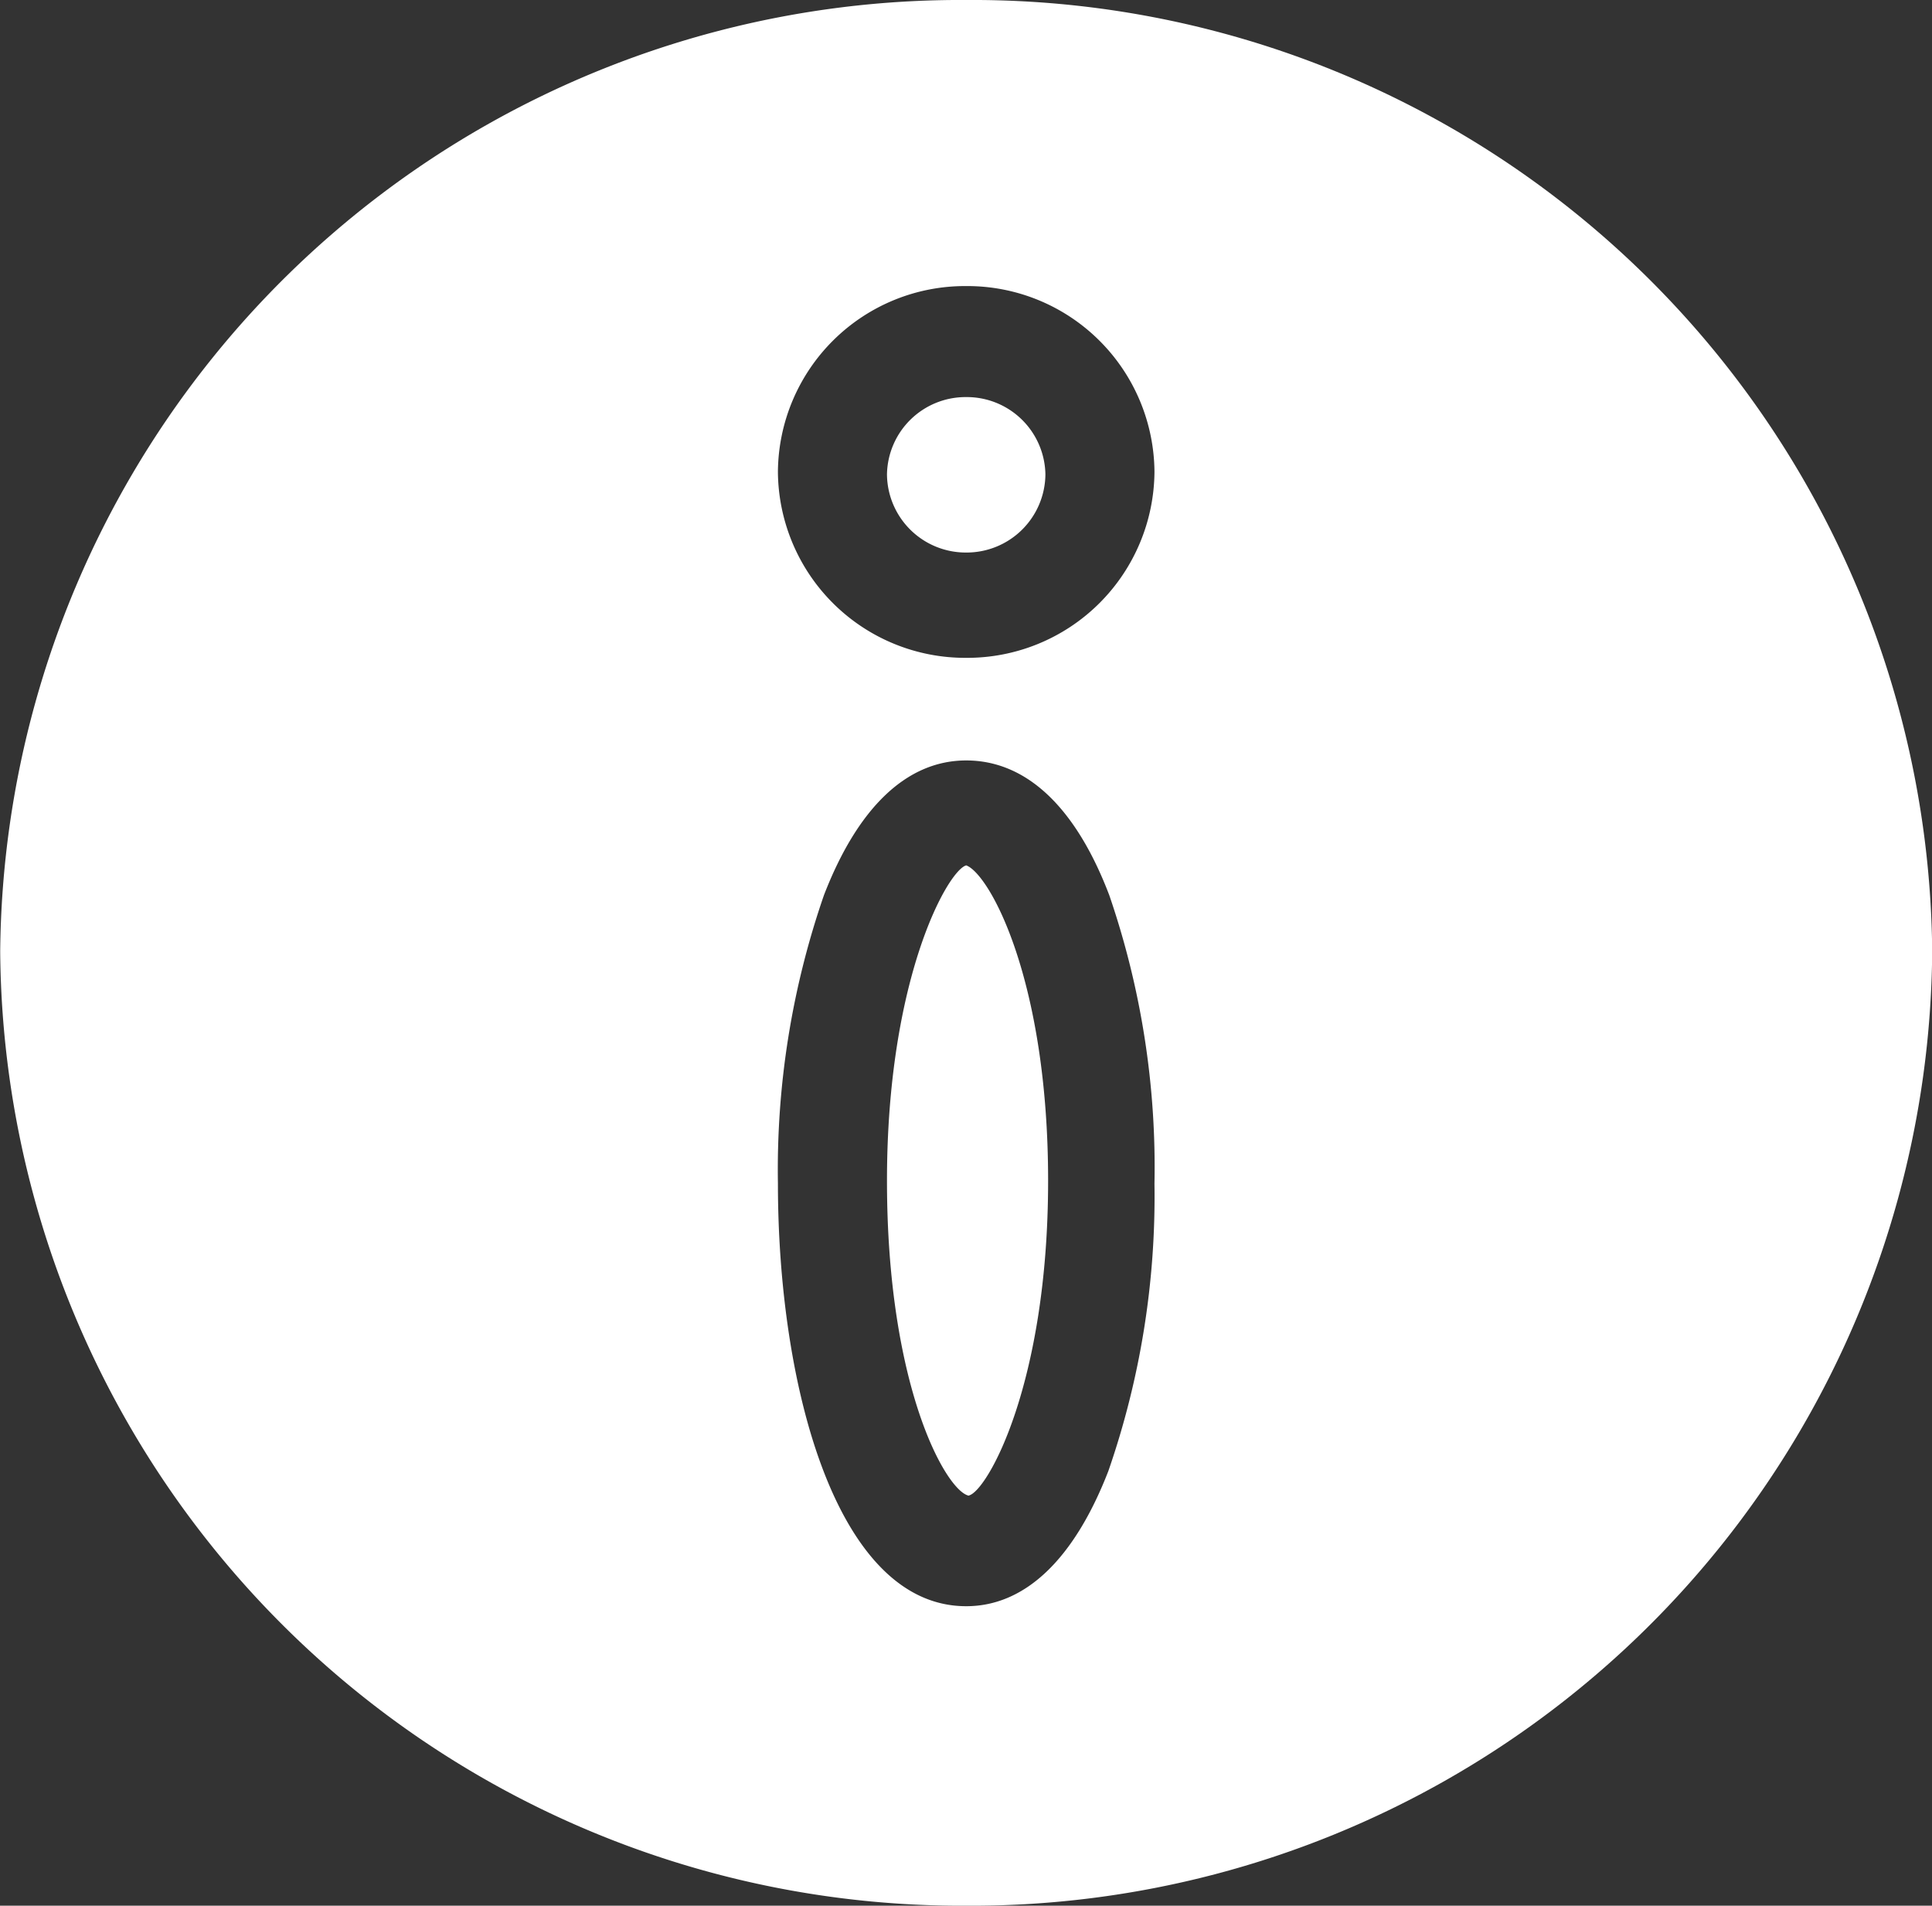
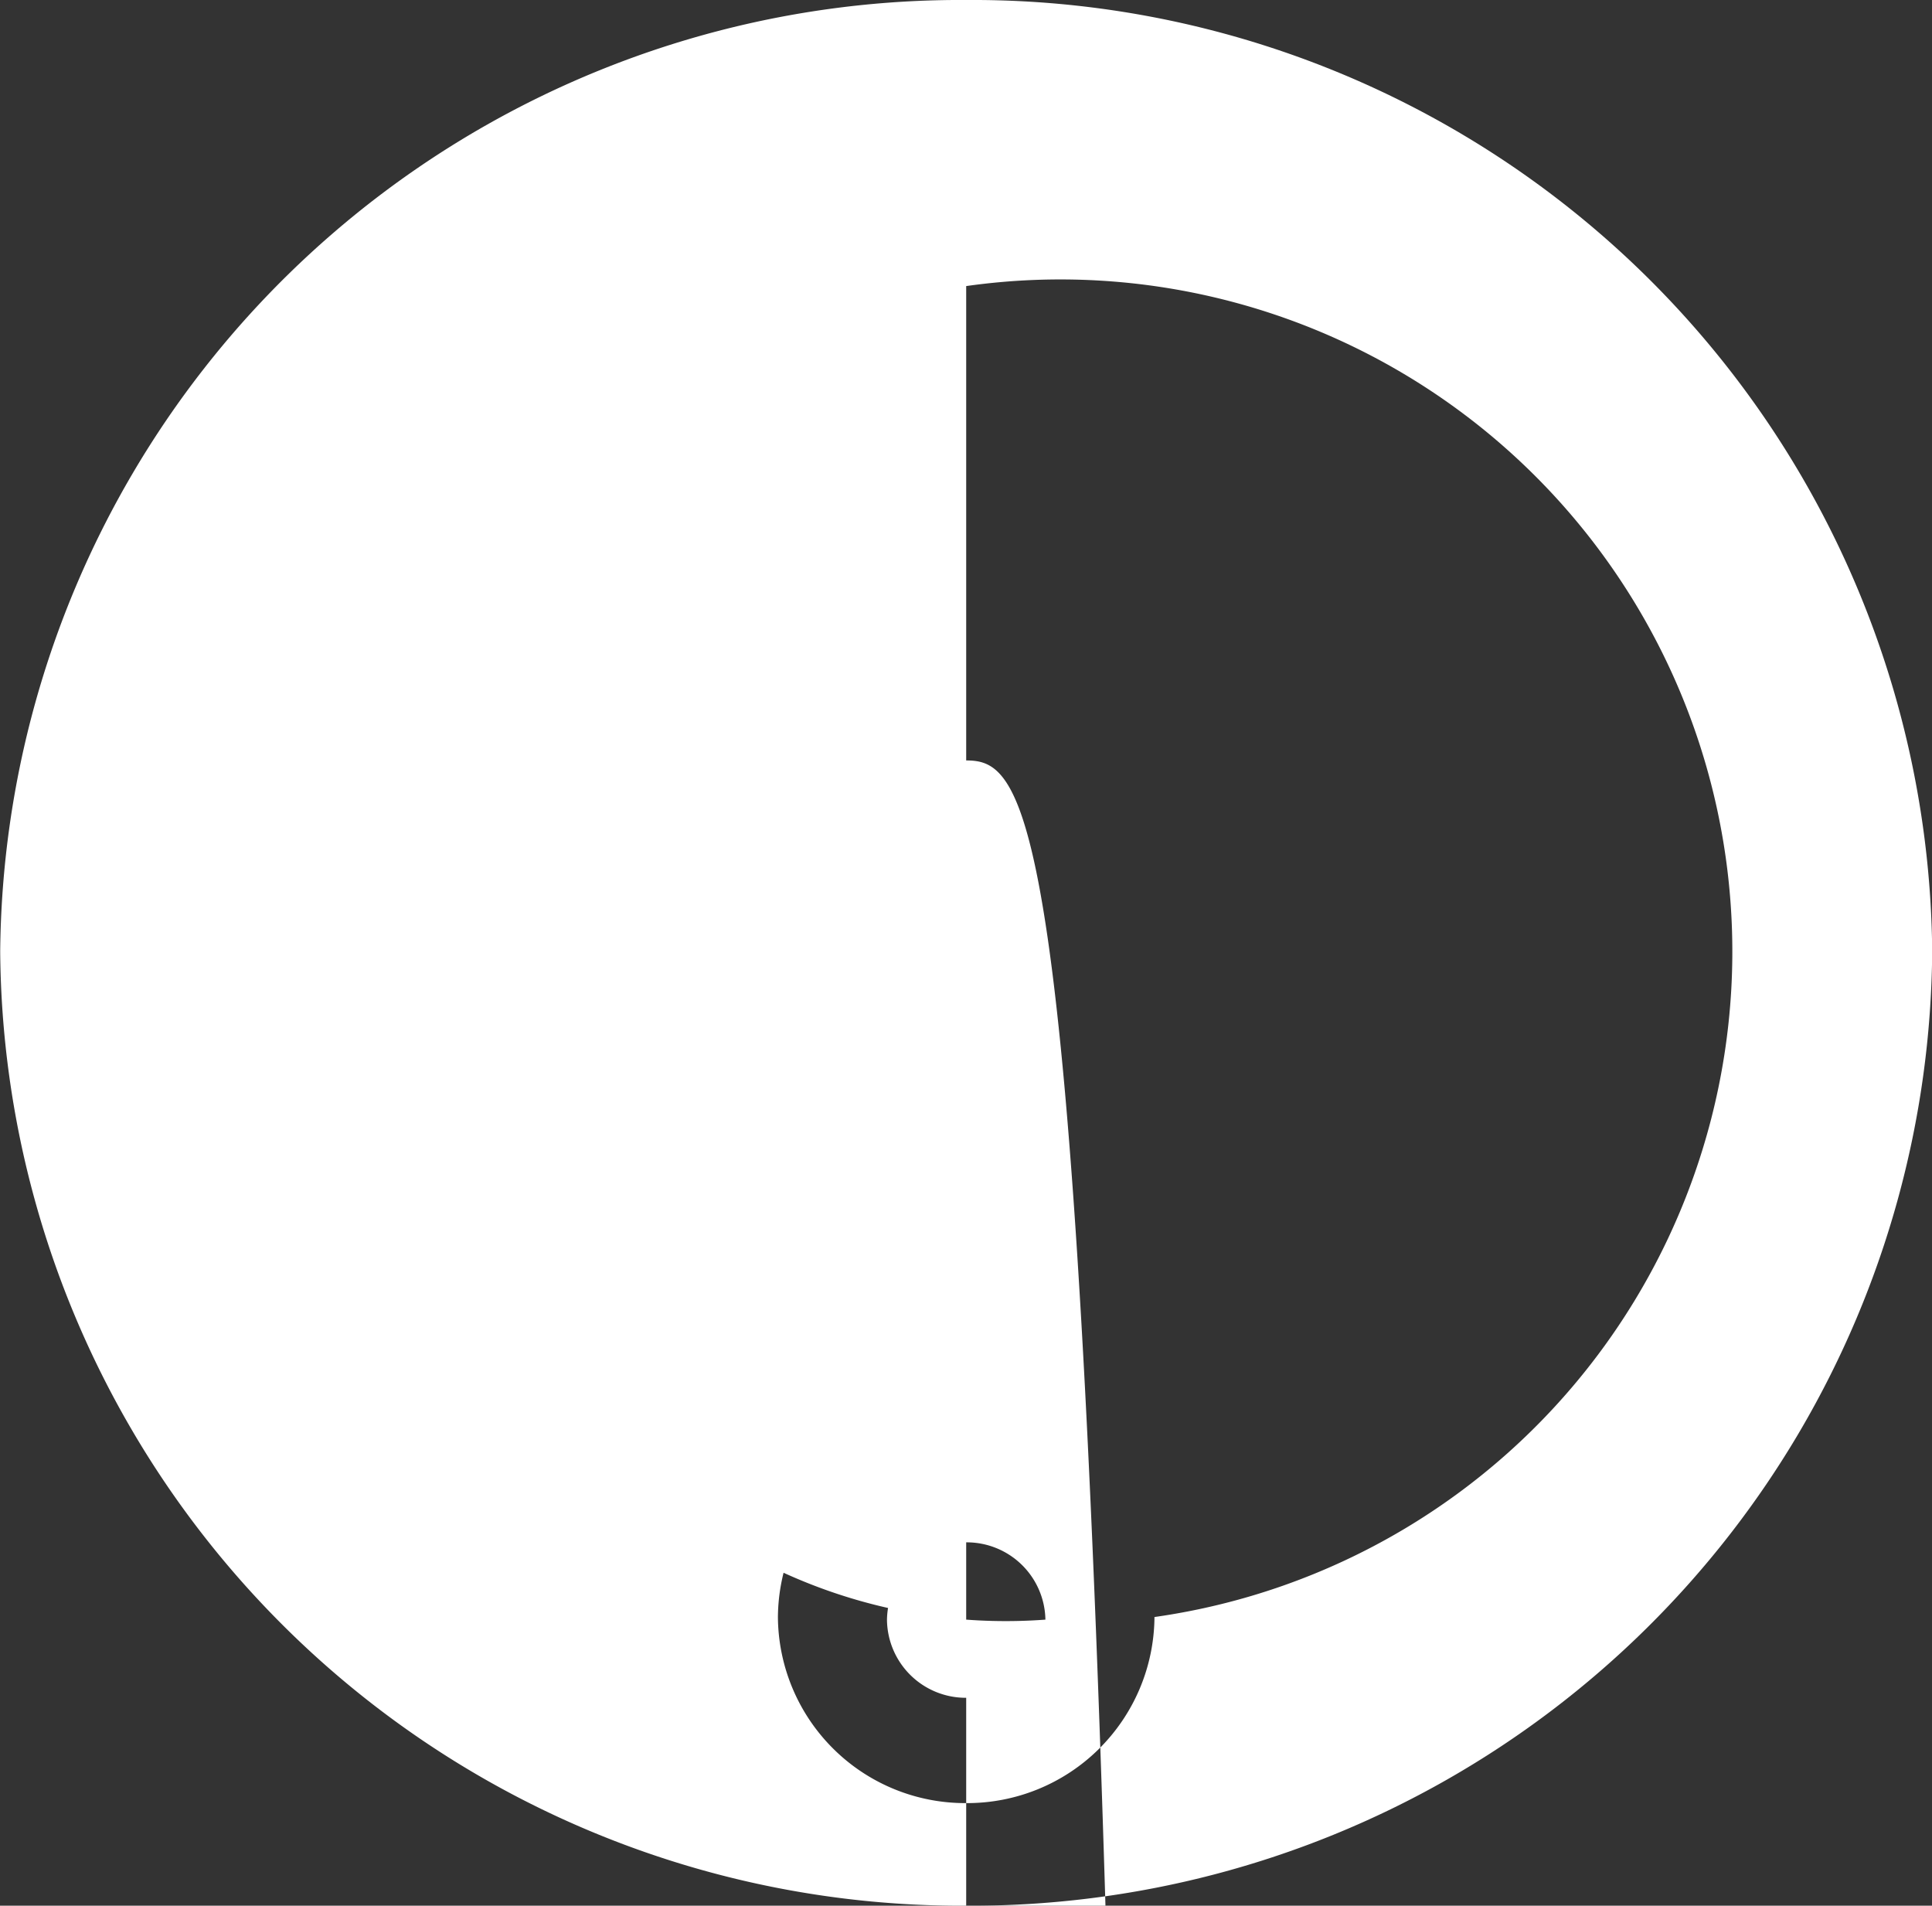
<svg xmlns="http://www.w3.org/2000/svg" viewBox="0 0 20 19.725">
  <rect x="0" y="0" width="20" height="19.725" fill="#333333" stroke="none" />
  <defs>
    <style>
      .cls-1 {
        fill: #fff;
      }
    </style>
  </defs>
-   <path id="Exclusion_17" data-name="Exclusion 17" class="cls-1" d="M-3722,21935.723a9.952,9.952,0,0,1-10-9.877,9.938,9.938,0,0,1,10-9.848,9.935,9.935,0,0,1,10,9.848A9.95,9.95,0,0,1-3722,21935.723Zm0-11.854c-.61,0-1.119.48-1.472,1.393a8.687,8.687,0,0,0-.477,2.984c0,2.109.61,4.377,1.949,4.377.608,0,1.117-.484,1.472-1.4a8.671,8.671,0,0,0,.477-2.973,8.664,8.664,0,0,0-.467-2.984C-3720.866,21924.35-3721.379,21923.869-3722,21923.869Zm0-4.91a1.937,1.937,0,0,0-1.949,1.922,1.939,1.939,0,0,0,1.949,1.926,1.939,1.939,0,0,0,1.949-1.926A1.937,1.937,0,0,0-3722,21918.959Zm.027,12.52h0c-.233-.047-.847-1.121-.847-3.26,0-2.092.629-3.211.82-3.264.242.088.848,1.188.848,3.264,0,2.1-.629,3.211-.82,3.258Zm-.027-9.762a.816.816,0,0,1-.82-.809.814.814,0,0,1,.82-.8.814.814,0,0,1,.82.8A.816.816,0,0,1-3722,21921.717Z" transform="translate(3732.002 -21915.998)" />
+   <path id="Exclusion_17" data-name="Exclusion 17" class="cls-1" d="M-3722,21935.723a9.952,9.952,0,0,1-10-9.877,9.938,9.938,0,0,1,10-9.848,9.935,9.935,0,0,1,10,9.848A9.95,9.95,0,0,1-3722,21935.723Zc-.61,0-1.119.48-1.472,1.393a8.687,8.687,0,0,0-.477,2.984c0,2.109.61,4.377,1.949,4.377.608,0,1.117-.484,1.472-1.4a8.671,8.671,0,0,0,.477-2.973,8.664,8.664,0,0,0-.467-2.984C-3720.866,21924.35-3721.379,21923.869-3722,21923.869Zm0-4.91a1.937,1.937,0,0,0-1.949,1.922,1.939,1.939,0,0,0,1.949,1.926,1.939,1.939,0,0,0,1.949-1.926A1.937,1.937,0,0,0-3722,21918.959Zm.027,12.52h0c-.233-.047-.847-1.121-.847-3.26,0-2.092.629-3.211.82-3.264.242.088.848,1.188.848,3.264,0,2.1-.629,3.211-.82,3.258Zm-.027-9.762a.816.816,0,0,1-.82-.809.814.814,0,0,1,.82-.8.814.814,0,0,1,.82.8A.816.816,0,0,1-3722,21921.717Z" transform="translate(3732.002 -21915.998)" />
</svg>